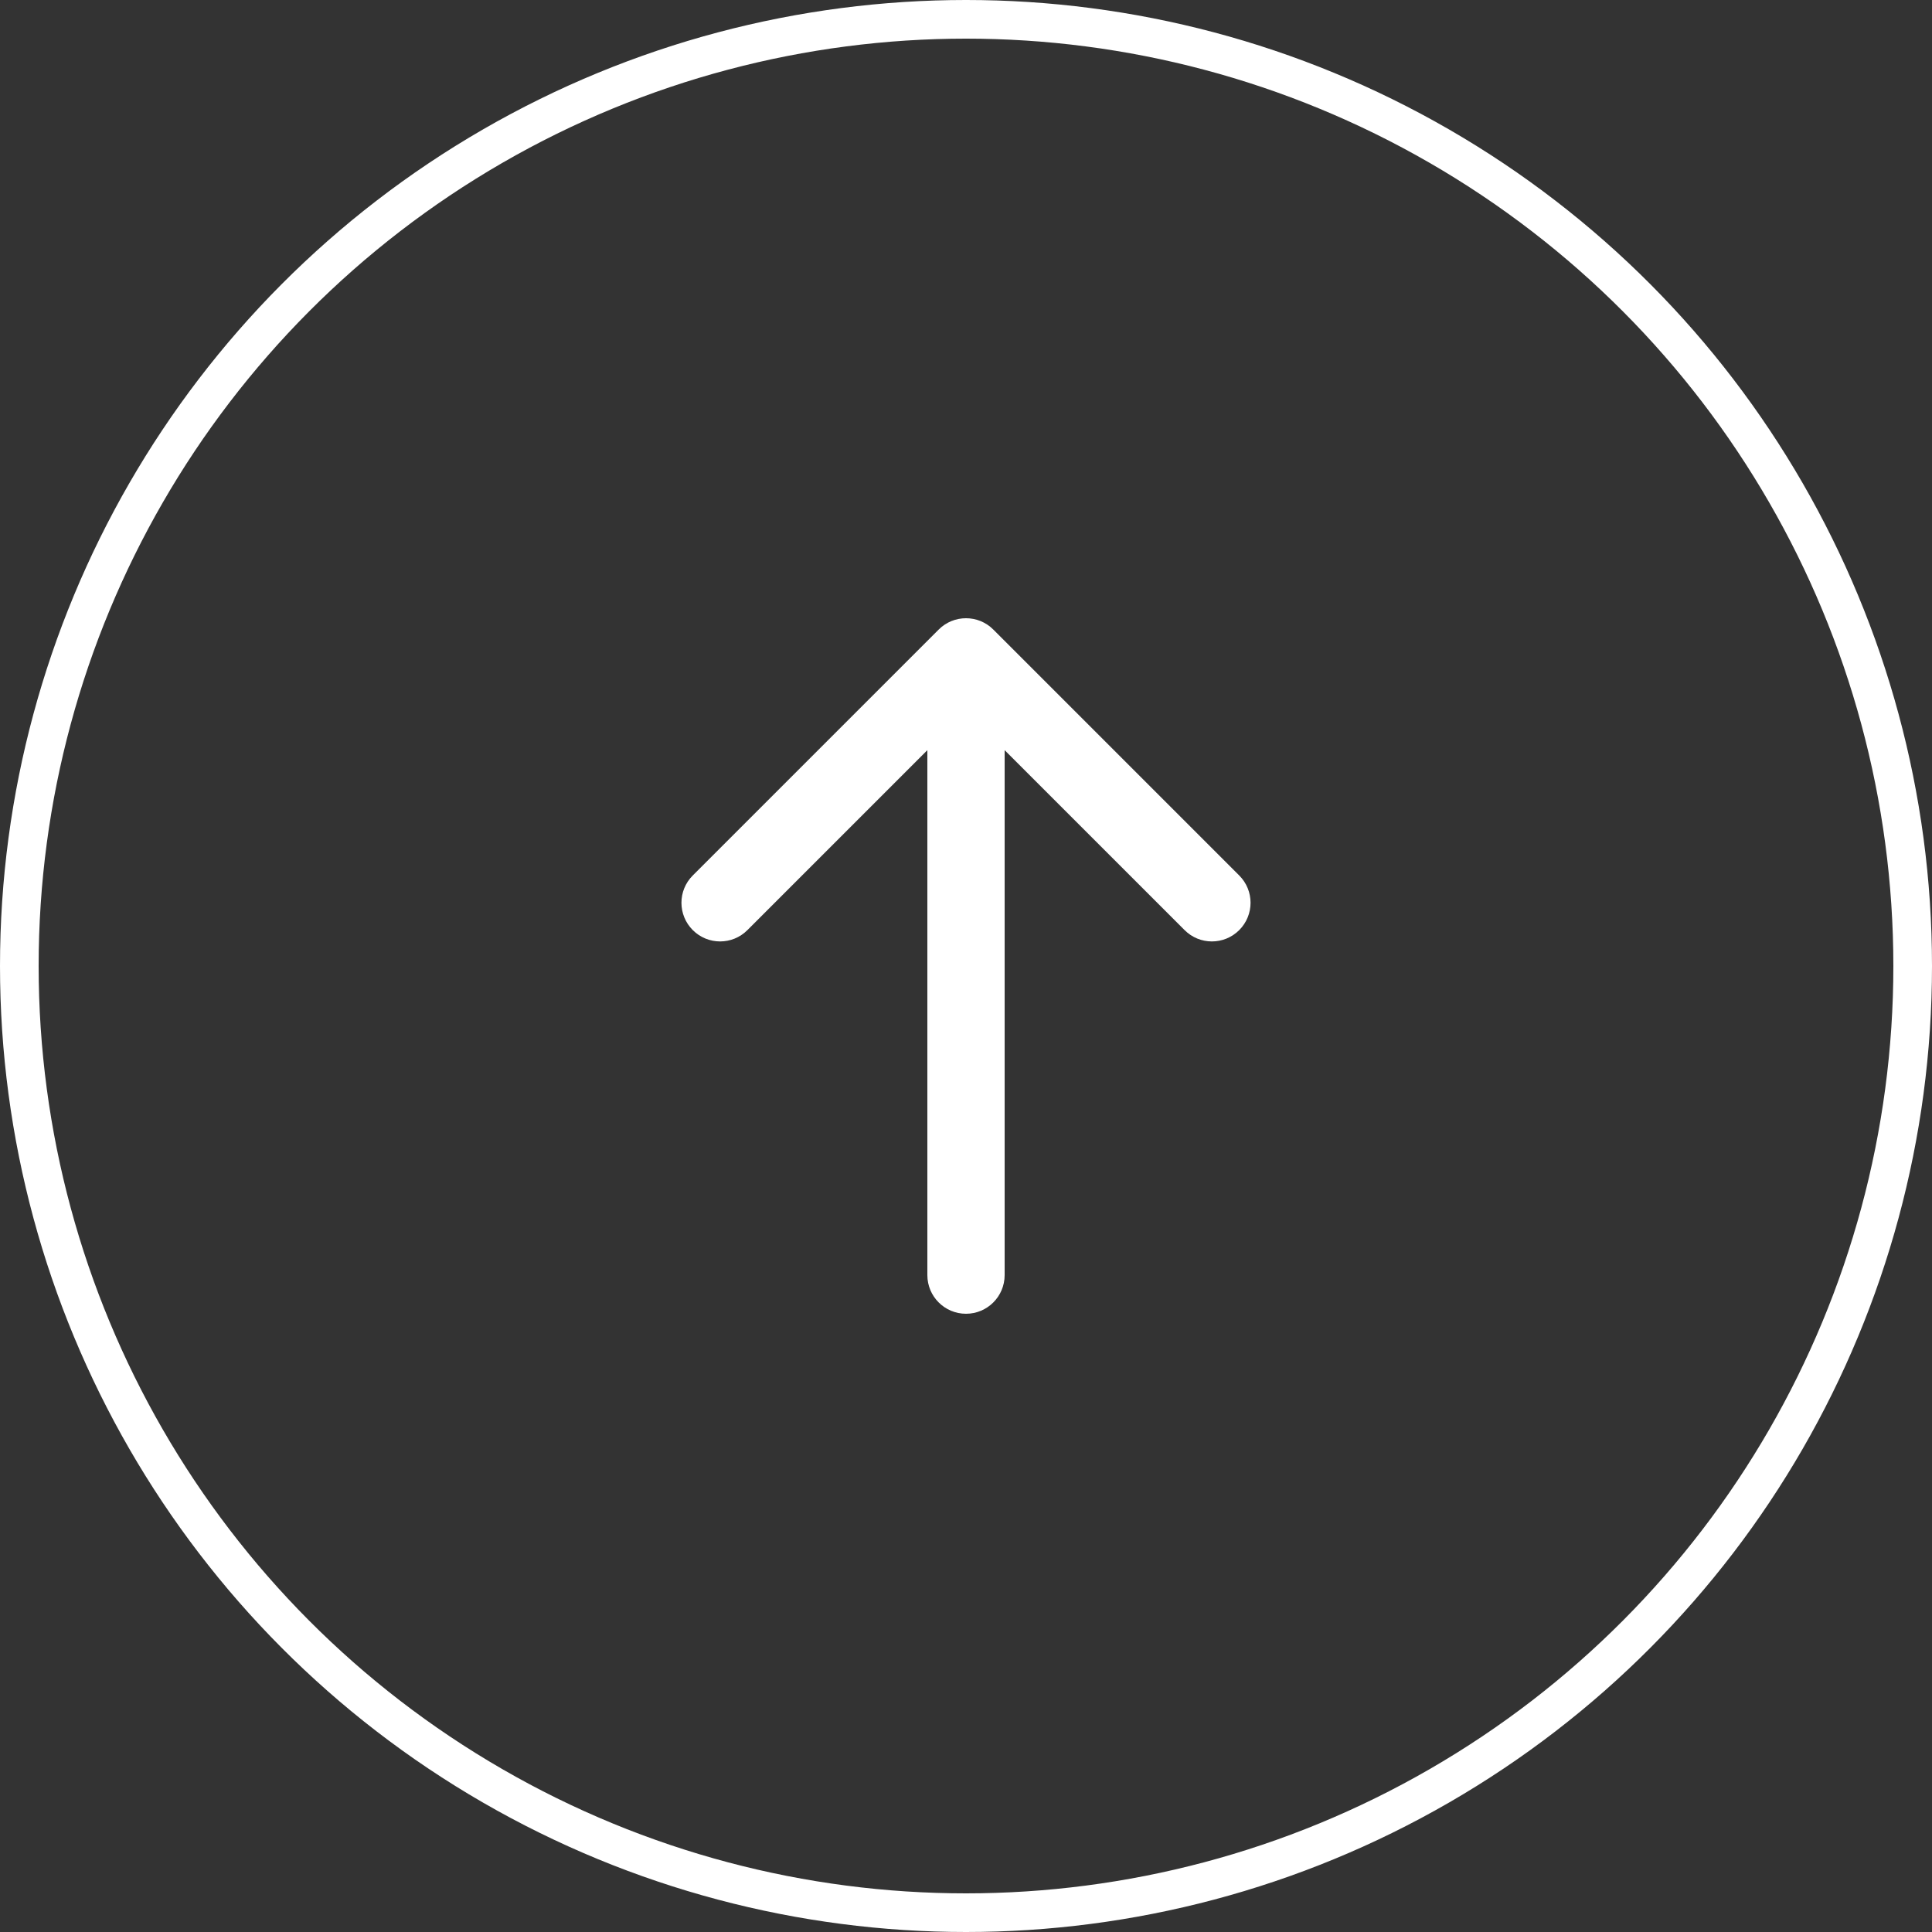
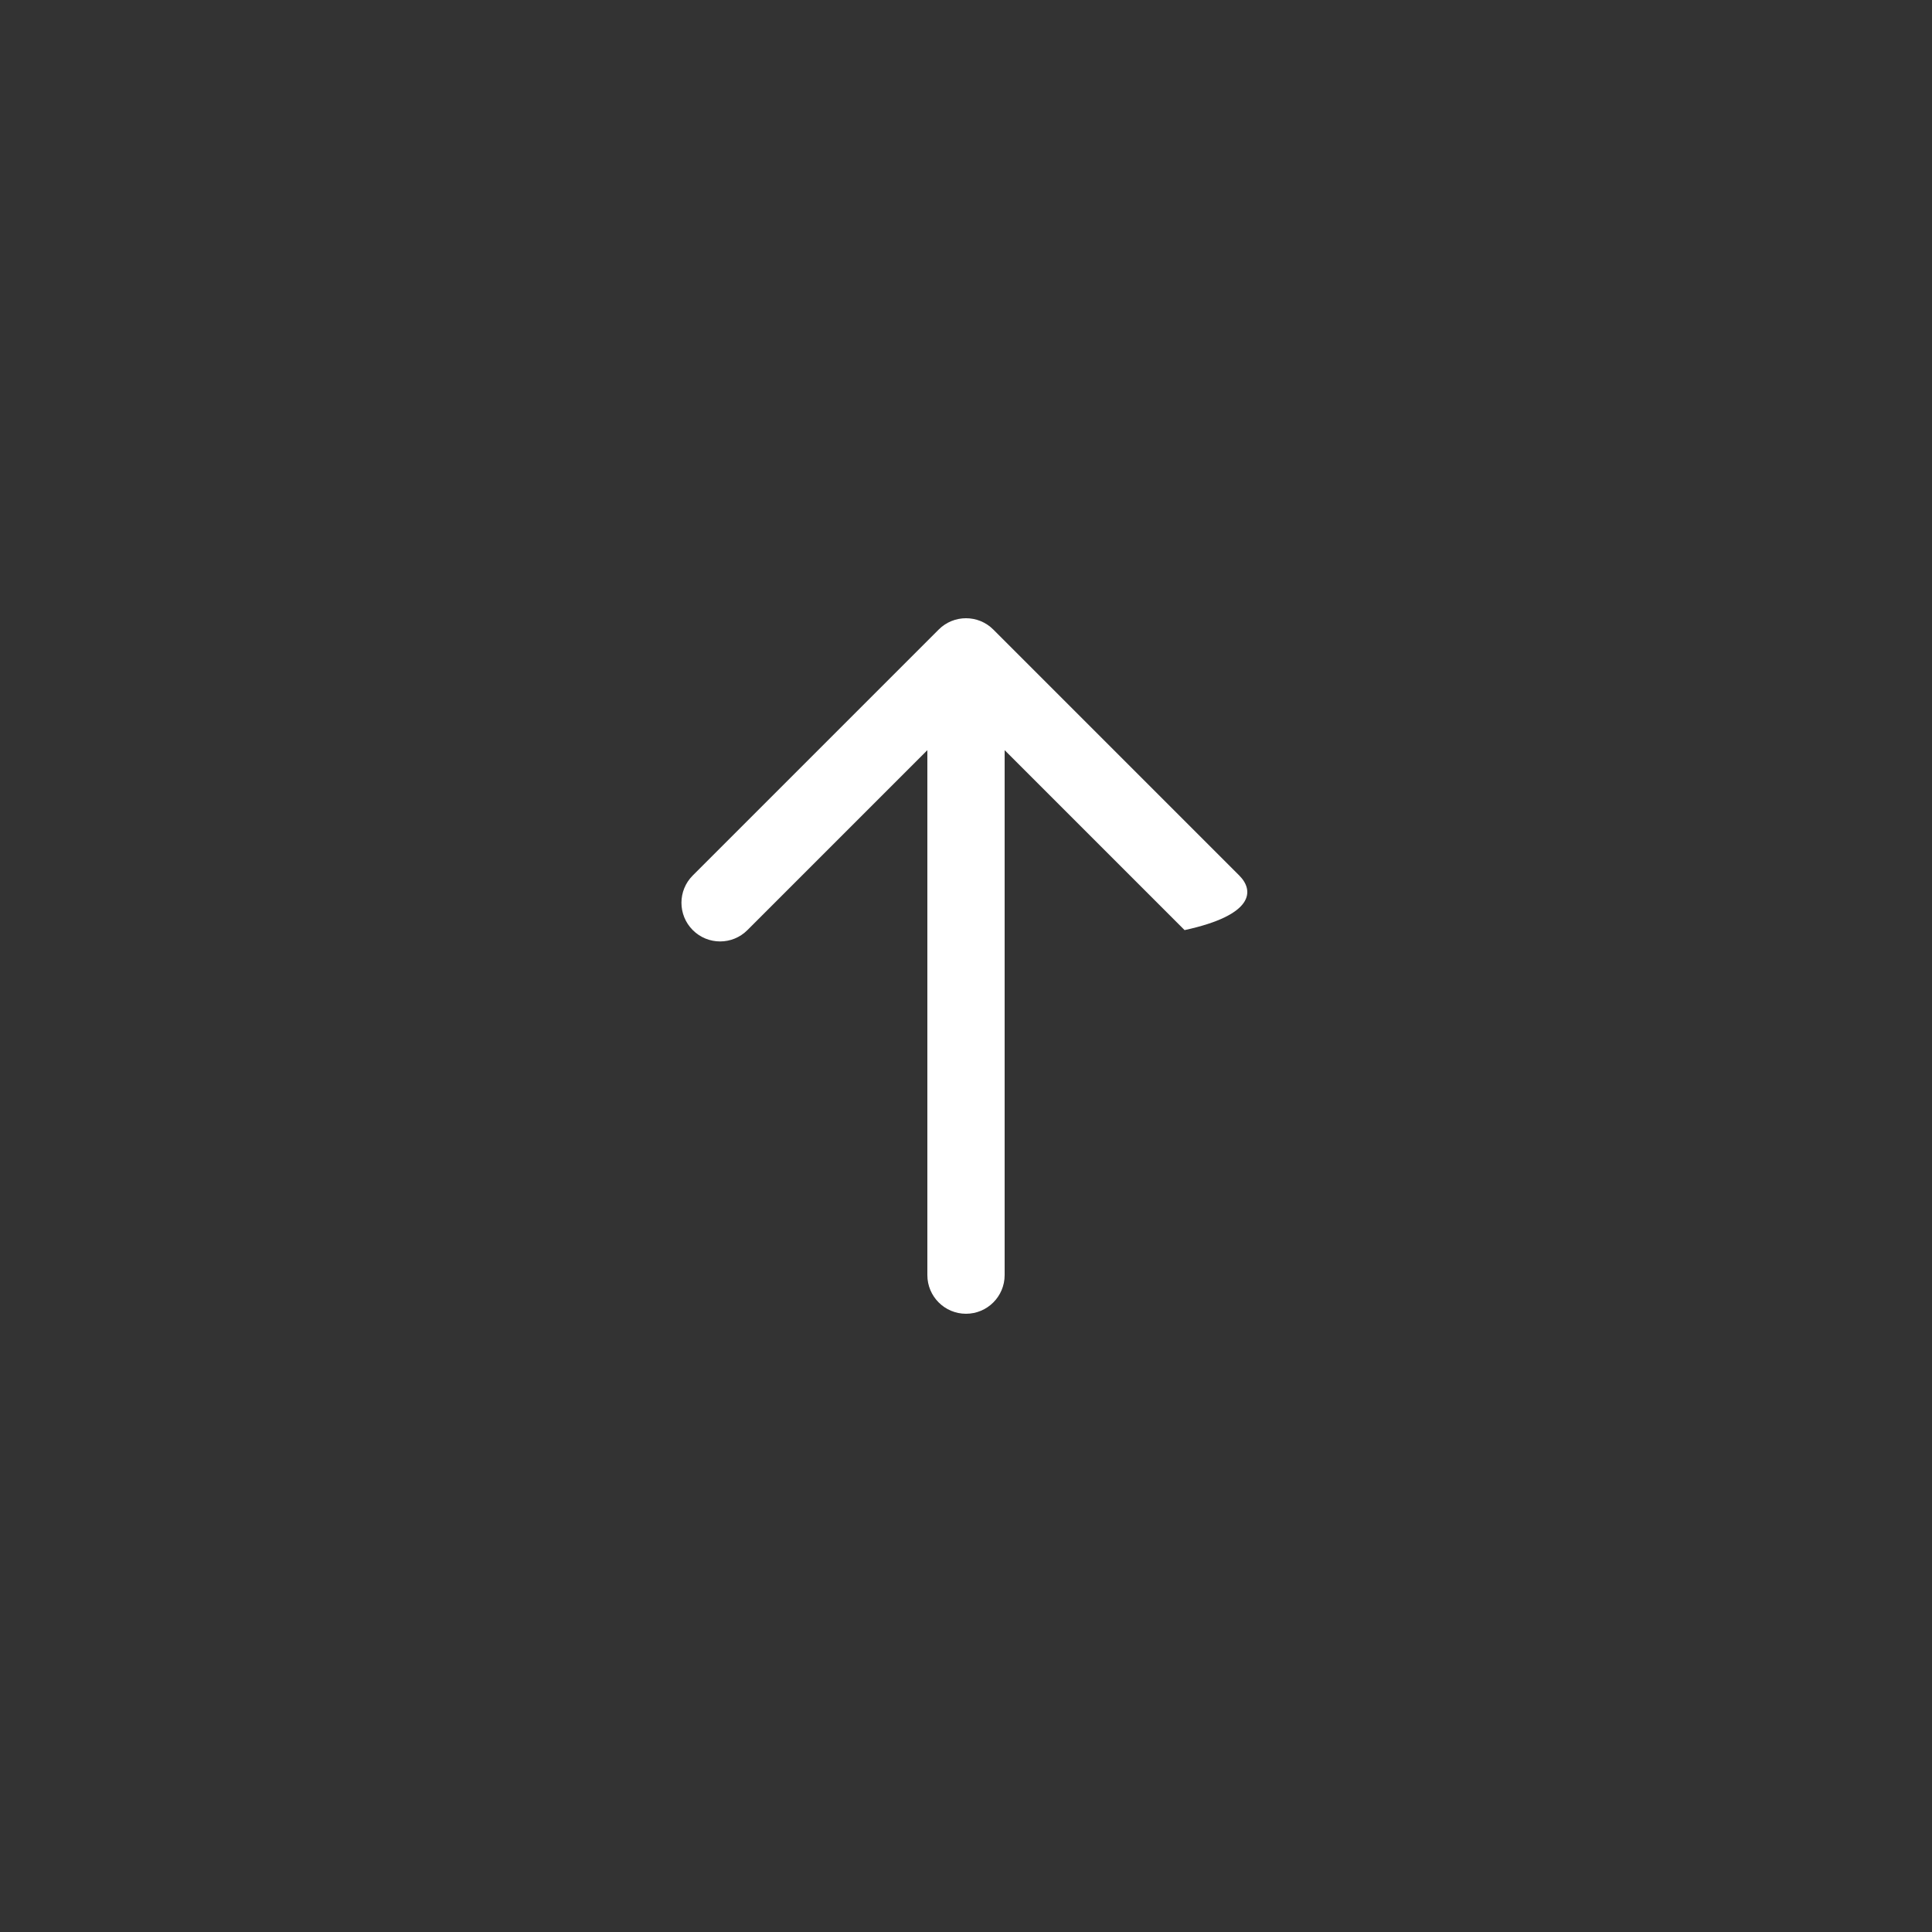
<svg xmlns="http://www.w3.org/2000/svg" width="50" height="50" viewBox="0 0 50 50" fill="none">
  <rect x="0" y="0" width="50" height="50" fill="#333333" stroke="none" />
-   <circle cx="25" cy="25" r="24.5" stroke="white" />
-   <path d="M25.707 16.293C25.317 15.902 24.683 15.902 24.293 16.293L17.929 22.657C17.538 23.047 17.538 23.68 17.929 24.071C18.32 24.462 18.953 24.462 19.343 24.071L25 18.414L30.657 24.071C31.047 24.462 31.68 24.462 32.071 24.071C32.462 23.68 32.462 23.047 32.071 22.657L25.707 16.293ZM24 33C24 33.552 24.448 34 25 34C25.552 34 26 33.552 26 33H24ZM24 17V33H26V17H24Z" fill="white" />
+   <path d="M25.707 16.293C25.317 15.902 24.683 15.902 24.293 16.293L17.929 22.657C17.538 23.047 17.538 23.68 17.929 24.071C18.32 24.462 18.953 24.462 19.343 24.071L25 18.414L30.657 24.071C32.462 23.68 32.462 23.047 32.071 22.657L25.707 16.293ZM24 33C24 33.552 24.448 34 25 34C25.552 34 26 33.552 26 33H24ZM24 17V33H26V17H24Z" fill="white" />
</svg>